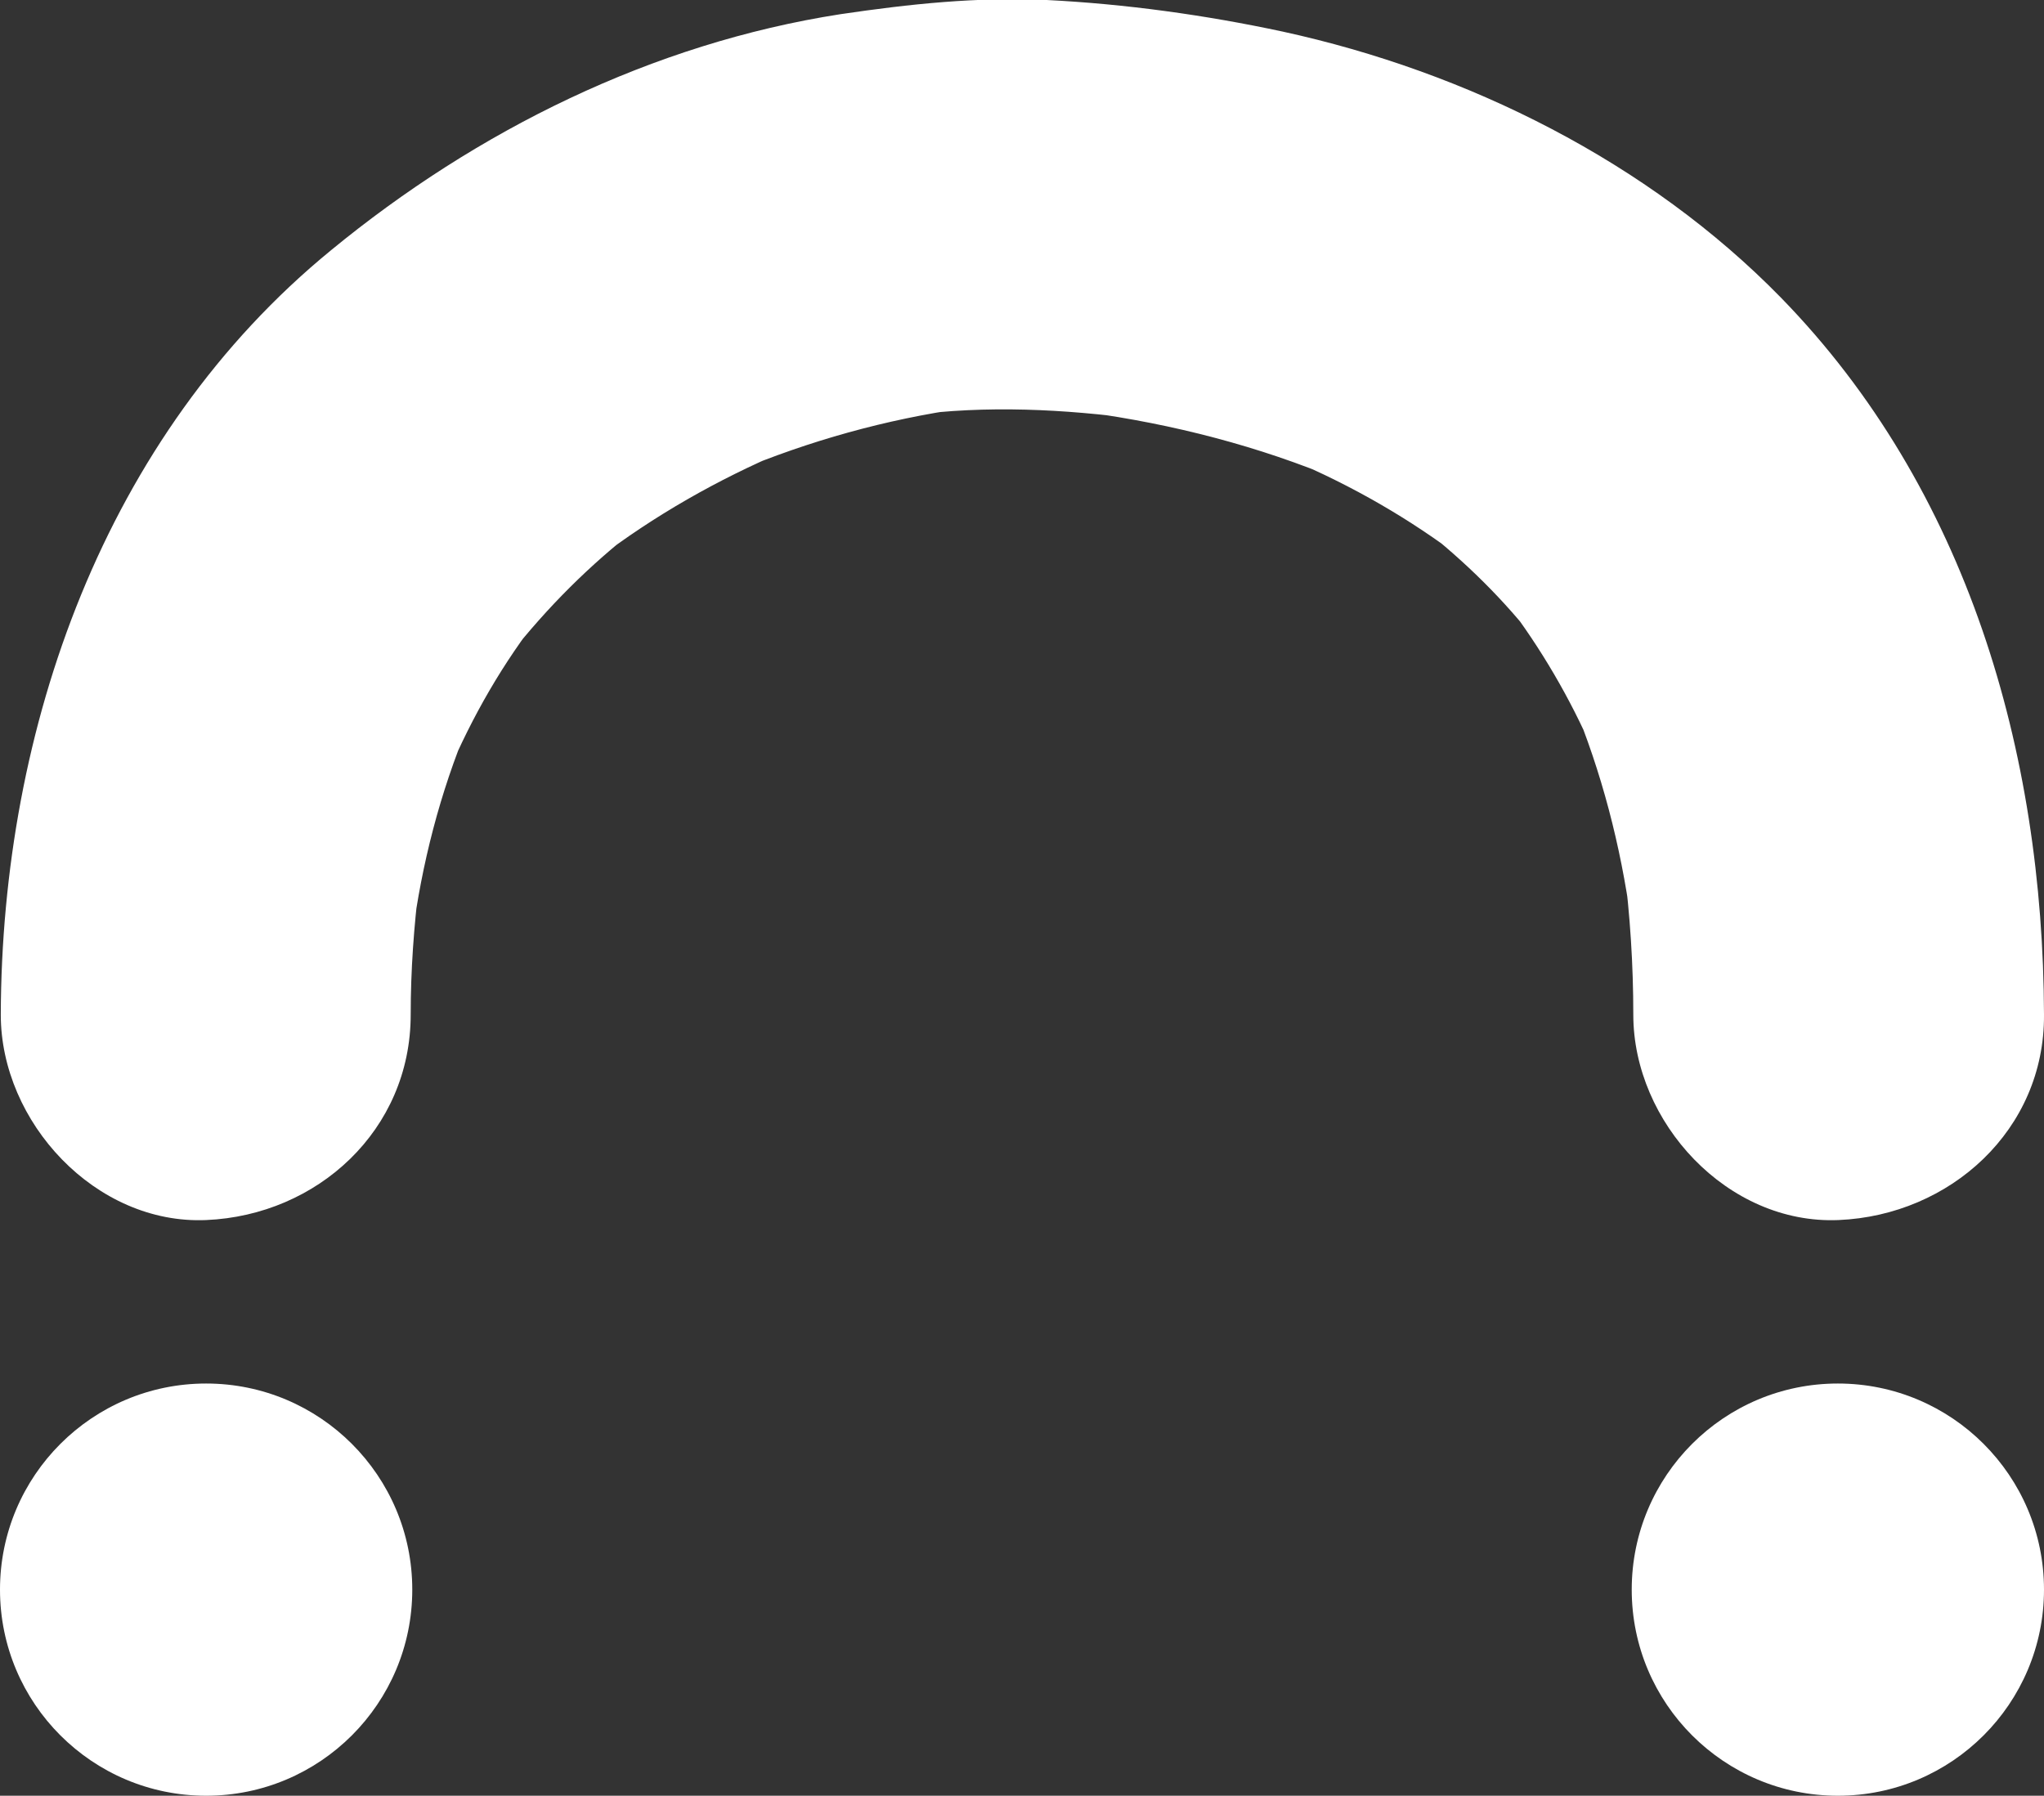
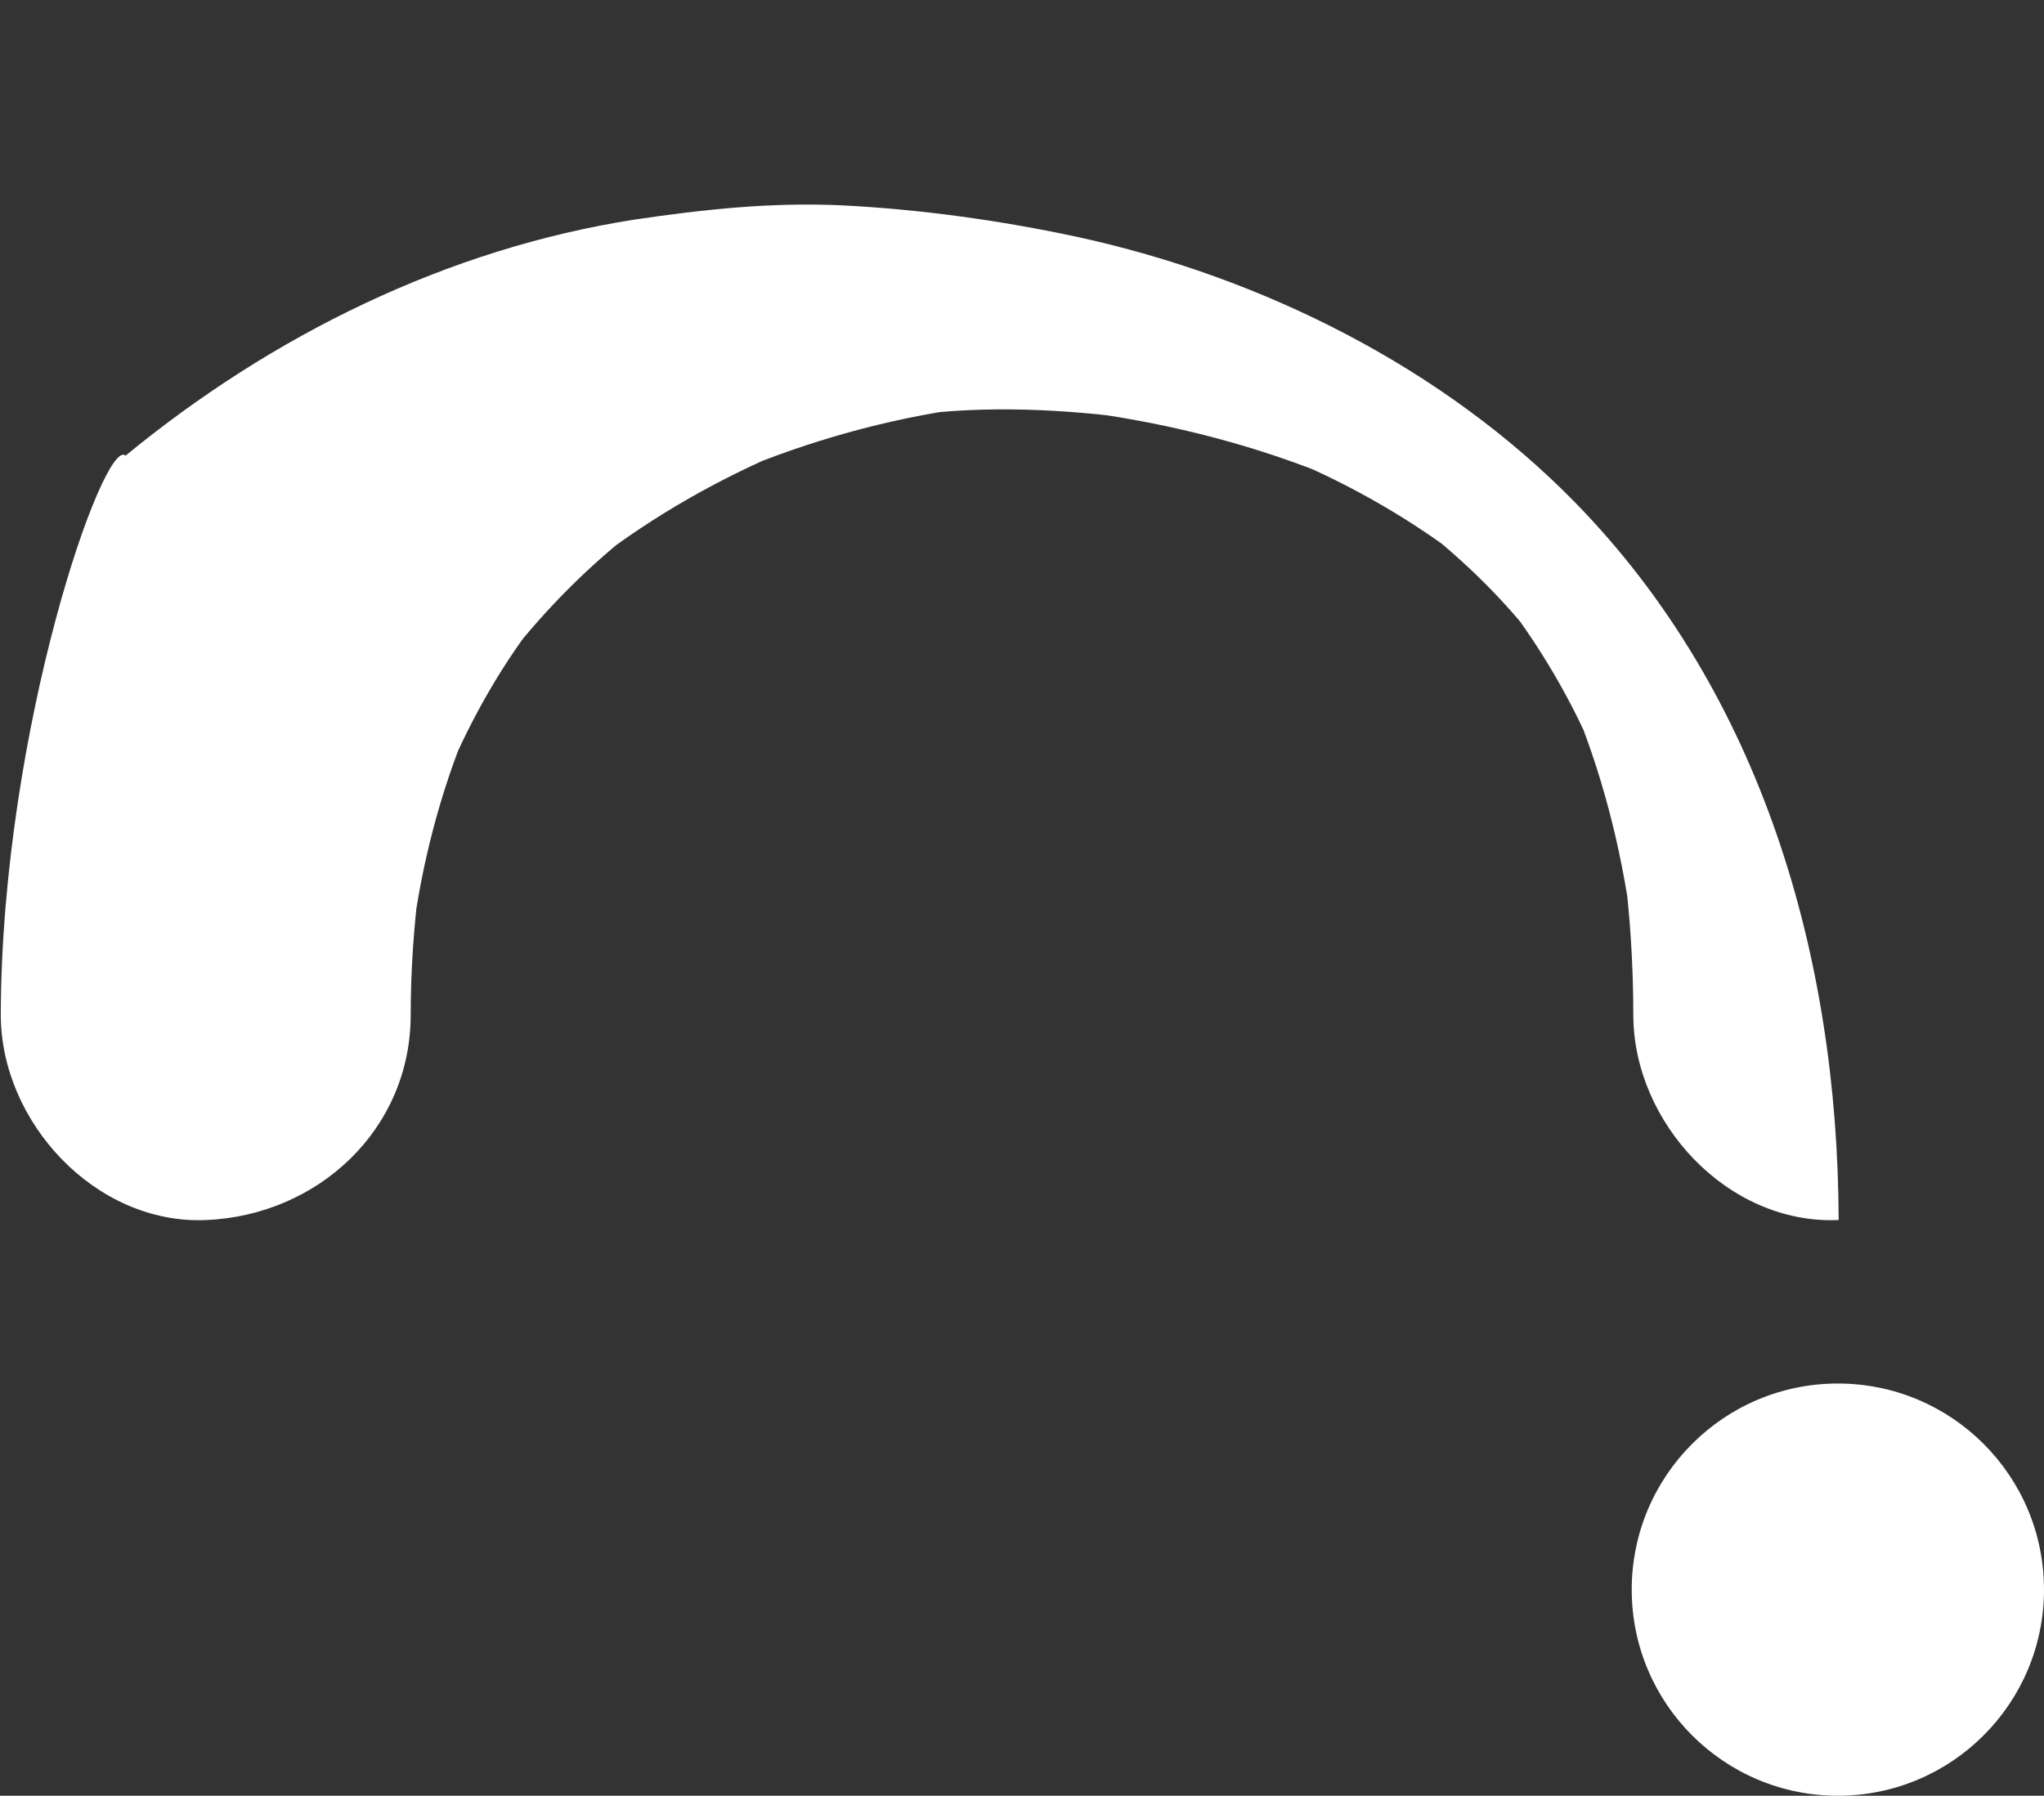
<svg xmlns="http://www.w3.org/2000/svg" id="Layer_1" data-name="Layer 1" viewBox="0 0 258.8 227.4">
  <rect x="0" y="0" width="258.8" height="227.4" fill="#333333" stroke="none" />
  <defs>
    <style>
      .cls-1 {
        fill: #fff;
      }
    </style>
  </defs>
-   <path class="cls-1" d="m52,128.5c0-5.6.4-11.2,1.1-16.8-.3,2.3-.6,4.6-.9,6.9,1.2-9.2,3.5-18.2,7.1-26.8-.9,2.1-1.7,4.1-2.6,6.2,3.1-7.3,7-14.1,11.9-20.3-1.4,1.8-2.7,3.5-4.1,5.3,4.8-6.1,10.2-11.5,16.3-16.2-1.8,1.4-3.5,2.7-5.3,4.1,7.3-5.6,15.4-10.2,23.9-13.8-2.1.9-4.1,1.7-6.2,2.6,9.3-3.9,19-6.6,28.9-8-2.3.3-4.6.6-6.9.9,9.7-1.3,19.5-.8,29.2.5-2.3-.3-4.6-.6-6.9-.9,11,1.5,21.9,4.3,32.1,8.6-2.1-.9-4.1-1.7-6.2-2.6,7.8,3.3,15.1,7.5,21.8,12.6-1.8-1.4-3.5-2.7-5.3-4.1,5.6,4.4,10.6,9.3,14.9,14.9-1.4-1.8-2.7-3.5-4.1-5.3,4.4,5.8,8.1,12.1,11,18.8-.9-2.1-1.7-4.1-2.6-6.2,3.7,8.9,6.1,18.2,7.4,27.7-.3-2.3-.6-4.6-.9-6.9.8,6.2,1.2,12.5,1.2,18.8,0,13.6,11.9,26.6,26,26s26.1-11.4,26-26c-.1-33.3-9.7-66.6-33.3-90.8-16.8-17.2-39.7-28.6-63.1-33.7-9.8-2.1-19.9-3.5-29.9-4-8.8-.4-17.3.5-26.1,1.8-23.8,3.7-46,14.7-64.5,29.9C13.2,55.2.2,92.2.1,128.5c0,13.6,12,26.6,26,26,14.1-.6,25.9-11.4,25.9-26h0Z" />
+   <path class="cls-1" d="m52,128.5c0-5.6.4-11.2,1.1-16.8-.3,2.3-.6,4.6-.9,6.9,1.2-9.2,3.5-18.2,7.1-26.8-.9,2.1-1.7,4.1-2.6,6.2,3.1-7.3,7-14.1,11.9-20.3-1.4,1.8-2.7,3.5-4.1,5.3,4.8-6.1,10.2-11.5,16.3-16.2-1.8,1.4-3.5,2.7-5.3,4.1,7.3-5.6,15.4-10.2,23.9-13.8-2.1.9-4.1,1.7-6.2,2.6,9.3-3.9,19-6.6,28.9-8-2.3.3-4.6.6-6.9.9,9.7-1.3,19.5-.8,29.2.5-2.3-.3-4.6-.6-6.9-.9,11,1.5,21.9,4.3,32.1,8.6-2.1-.9-4.1-1.7-6.2-2.6,7.8,3.3,15.1,7.5,21.8,12.6-1.8-1.4-3.5-2.7-5.3-4.1,5.6,4.4,10.6,9.3,14.9,14.9-1.4-1.8-2.7-3.5-4.1-5.3,4.4,5.8,8.1,12.1,11,18.8-.9-2.1-1.7-4.1-2.6-6.2,3.7,8.9,6.1,18.2,7.4,27.7-.3-2.3-.6-4.6-.9-6.9.8,6.2,1.2,12.5,1.2,18.8,0,13.6,11.9,26.6,26,26c-.1-33.3-9.7-66.6-33.3-90.8-16.8-17.2-39.7-28.6-63.1-33.7-9.8-2.1-19.9-3.5-29.9-4-8.8-.4-17.3.5-26.1,1.8-23.8,3.7-46,14.7-64.5,29.9C13.2,55.2.2,92.2.1,128.5c0,13.6,12,26.6,26,26,14.1-.6,25.9-11.4,25.9-26h0Z" />
  <circle class="cls-1" cx="232.7" cy="201.3" r="26.1" />
-   <circle class="cls-1" cx="26.1" cy="201.3" r="26.1" />
</svg>